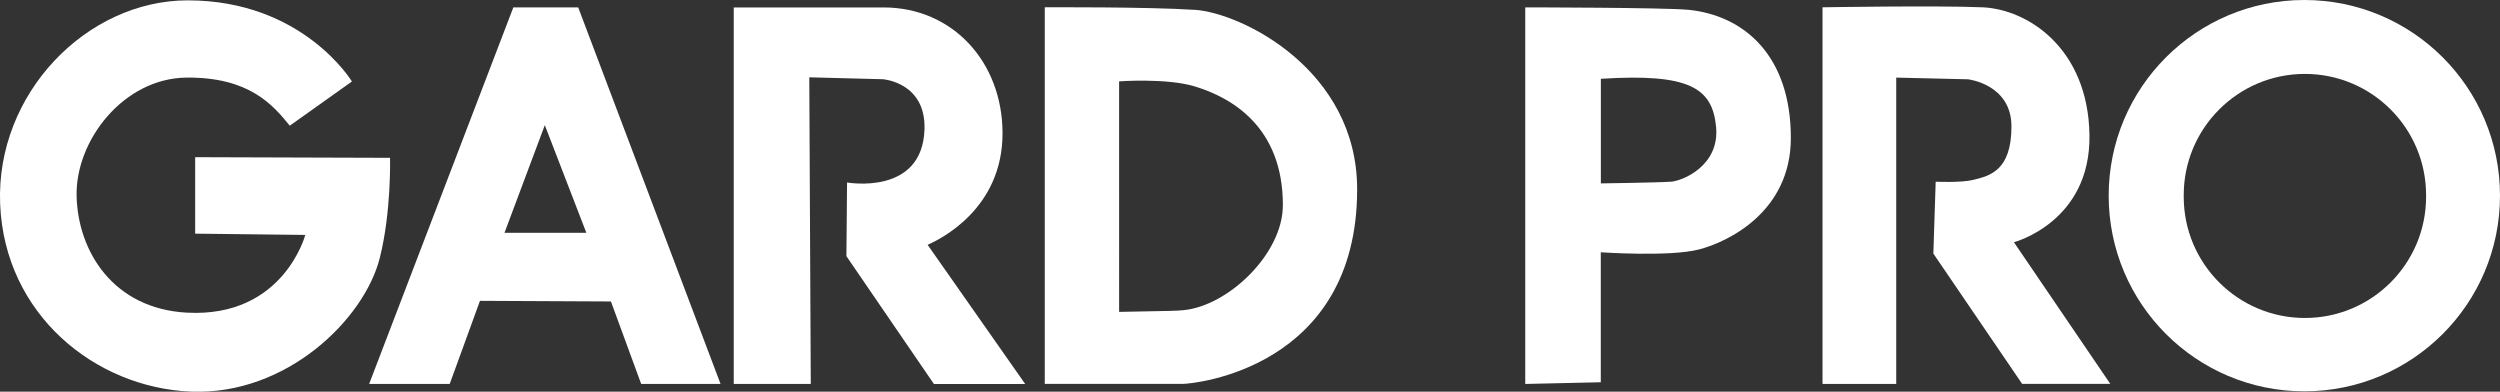
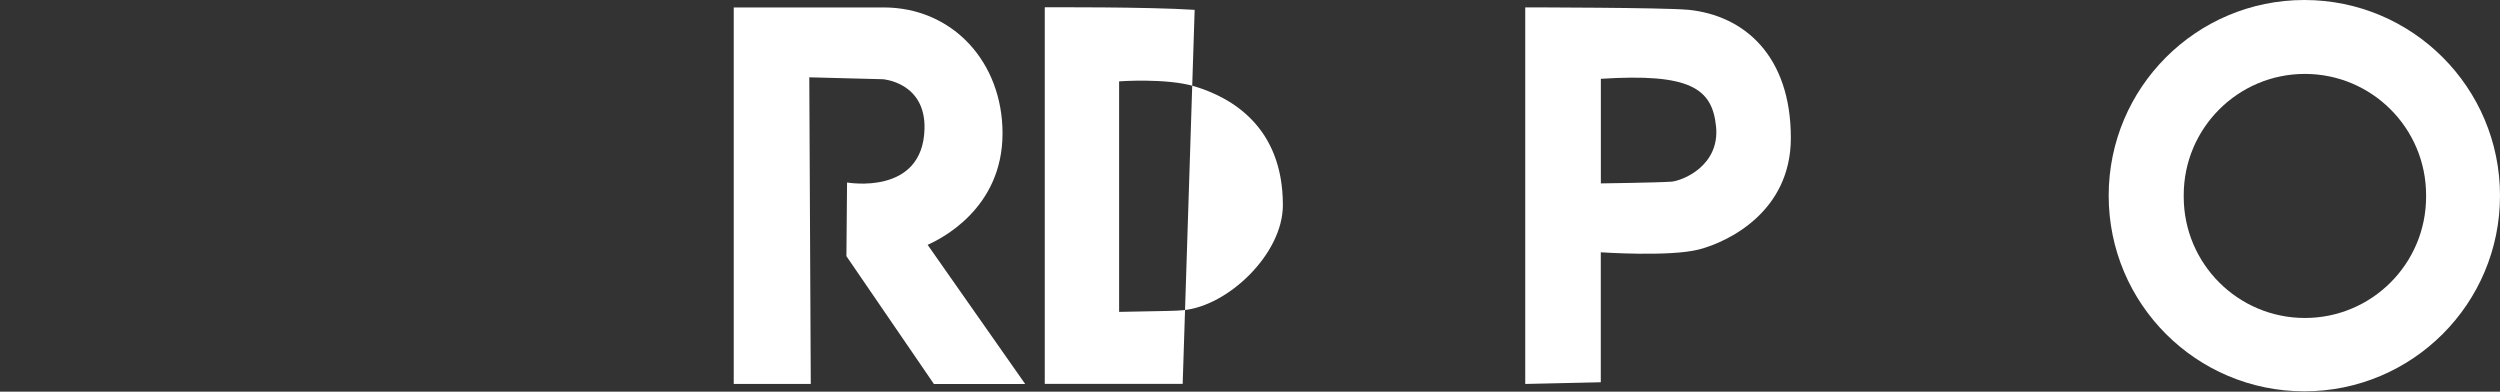
<svg xmlns="http://www.w3.org/2000/svg" id="art" viewBox="0 0 352.78 55.27">
  <rect x="0" y="0" width="352.78" height="55.27" fill="#333333" stroke="none" />
  <defs>
    <style>
      .cls-1 {
        fill: #fff;
      }
    </style>
  </defs>
-   <path class="cls-1" d="M40.9,17.73l8.76-6.23S42.76.05,26.49.05C12.24.05-.61,13.2.02,28.79c.63,15.59,13.41,25.92,26.92,26.47,13.5.54,24.46-10.21,26.65-18.85,1.65-6.53,1.45-14.14,1.45-14.14l-27.5-.09v10.79l15.54.18s-3.08,11.69-16.68,10.97c-10.41-.55-15.41-8.63-15.59-16.46-.18-7.83,6.62-16.62,15.5-16.71,8.89-.09,12.24,3.9,14.59,6.8Z" />
-   <path class="cls-1" d="M81.59,1.04h-9.15l-20.35,53.14h11.37l4.27-11.73,18.48.09,4.27,11.64h11.2L81.59,1.04ZM71.19,32.85l5.69-15.19,5.86,15.19h-11.55Z" />
  <path class="cls-1" d="M103.54,1.04v53.14h10.87l-.21-43.27,10.4.27s6.04.44,5.86,7.02c-.26,9.47-10.93,7.55-10.93,7.55l-.09,10.4,12.35,18.04h12.88l-13.77-19.64c1.78-.8,10.57-5.06,10.57-15.73,0-10.04-7.02-17.77-16.79-17.77-8.09,0-21.15,0-21.15,0Z" />
  <path class="cls-1" d="M238.16,1.38c-3.32-.32-22.93-.34-22.93-.34v53.14l10.66-.24v-18.34s9.73.67,13.86-.4c4.13-1.07,12.96-5.33,12.96-15.73,0-11.6-6.57-17.33-14.56-18.1ZM235.76,25.64c-1.73.13-9.86.24-9.86.24v-14.76c12.53-.8,15.73,1.3,16.26,6.77.53,5.46-4.67,7.63-6.4,7.76Z" />
-   <path class="cls-1" d="M257.18,1.04v53.14h10.4V10.95l10.13.24s6.13.69,6.13,6.65c0,6.22-3.02,6.97-5.42,7.55-1.73.42-5.27.25-5.27.25l-.33,10.14,12.53,18.39h12.44l-13.6-19.99s10.84-2.84,10.66-15.11c-.18-12.26-8.71-17.77-15.11-18.04s-22.57,0-22.57,0Z" />
  <path class="cls-1" d="M325.17,0C309.92,0,297.56,12.36,297.56,27.61s12.36,27.61,27.61,27.61,27.61-12.36,27.61-27.61S340.42,0,325.17,0ZM342.35,27.77c0,9.44-7.66,17.1-17.1,17.1s-17.1-7.66-17.1-17.1c0-.04,0-.08,0-.12,0-.04,0-.08,0-.12,0-9.44,7.66-17.1,17.1-17.1s17.1,7.66,17.1,17.1c0,.04,0,.08,0,.12,0,.04,0,.08,0,.12Z" />
-   <path class="cls-1" d="M168.58,1.39c-6.66-.44-21.15-.36-21.15-.36v53.14h19.46c1.56,0,24.62-2.18,24.62-27.46,0-16.84-16.27-24.88-22.93-25.33ZM166.98,43.77c-1.25.11-1.2.09-9.06.24V11.48s6.7-.49,10.66.71c5.19,1.57,12.45,5.69,12.45,16.75,0,6.93-7.78,14.26-14.05,14.83Z" />
+   <path class="cls-1" d="M168.58,1.39c-6.66-.44-21.15-.36-21.15-.36v53.14h19.46ZM166.98,43.77c-1.25.11-1.2.09-9.06.24V11.48s6.7-.49,10.66.71c5.19,1.57,12.45,5.69,12.45,16.75,0,6.93-7.78,14.26-14.05,14.83Z" />
</svg>